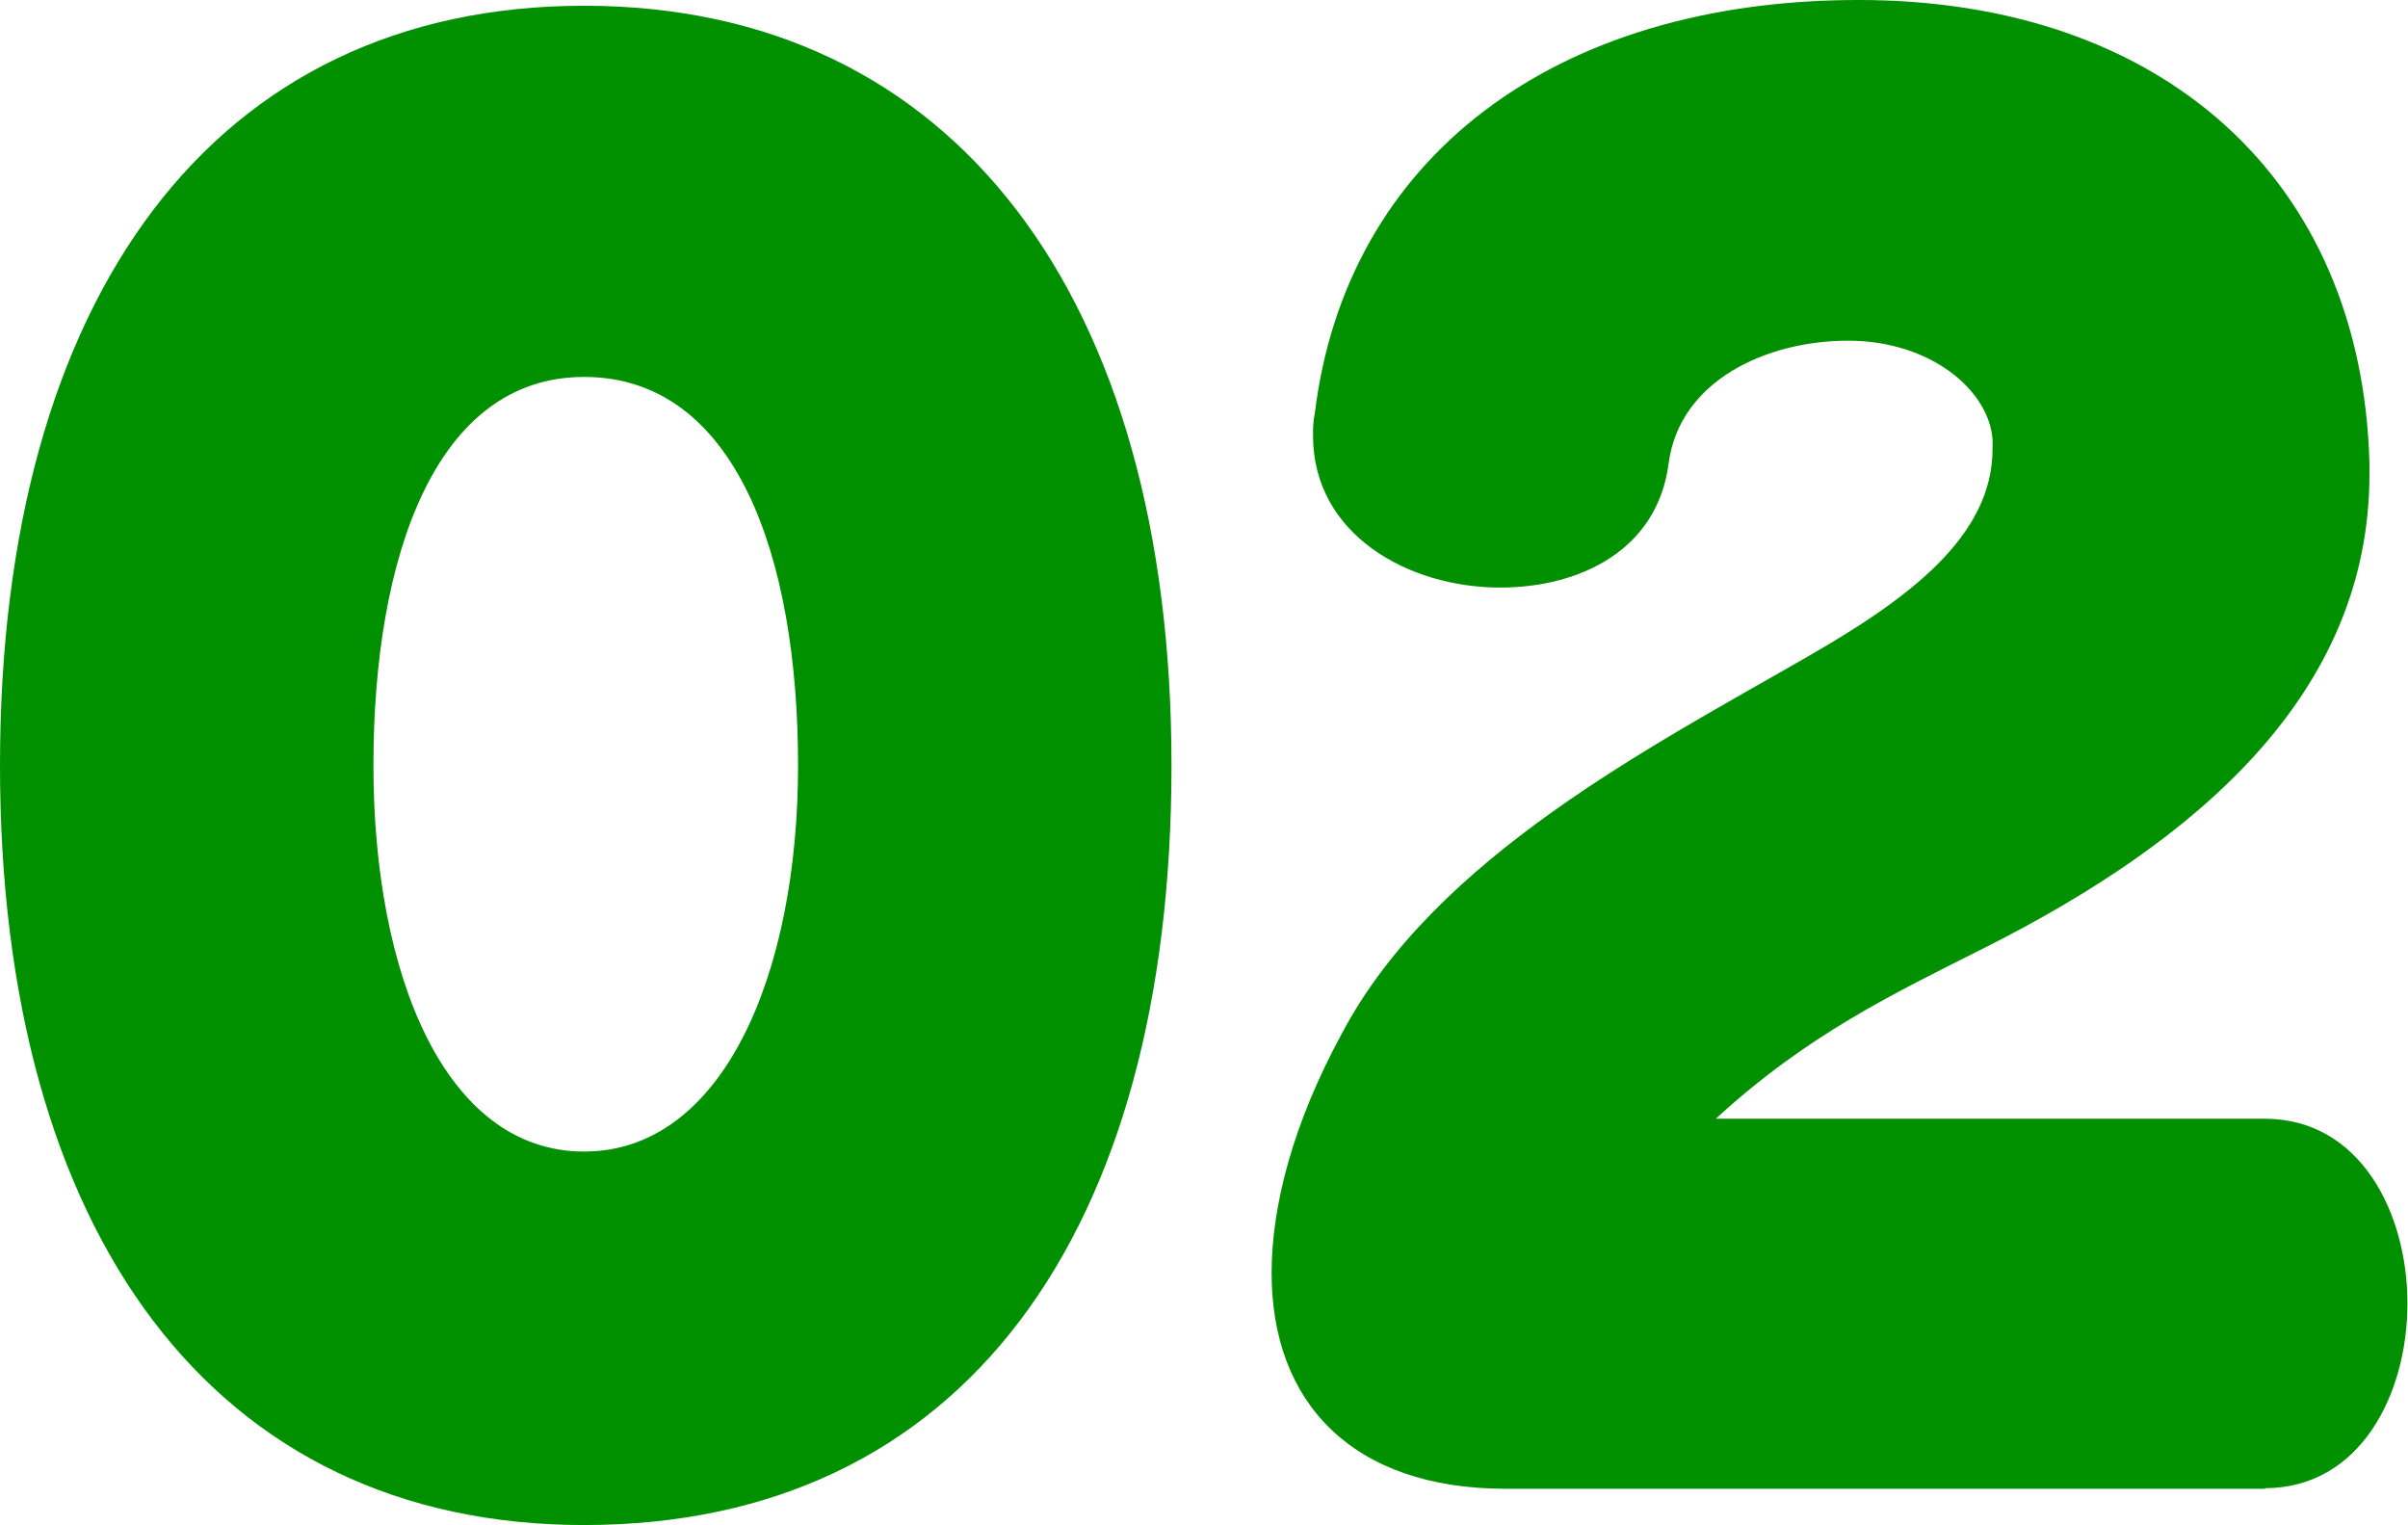
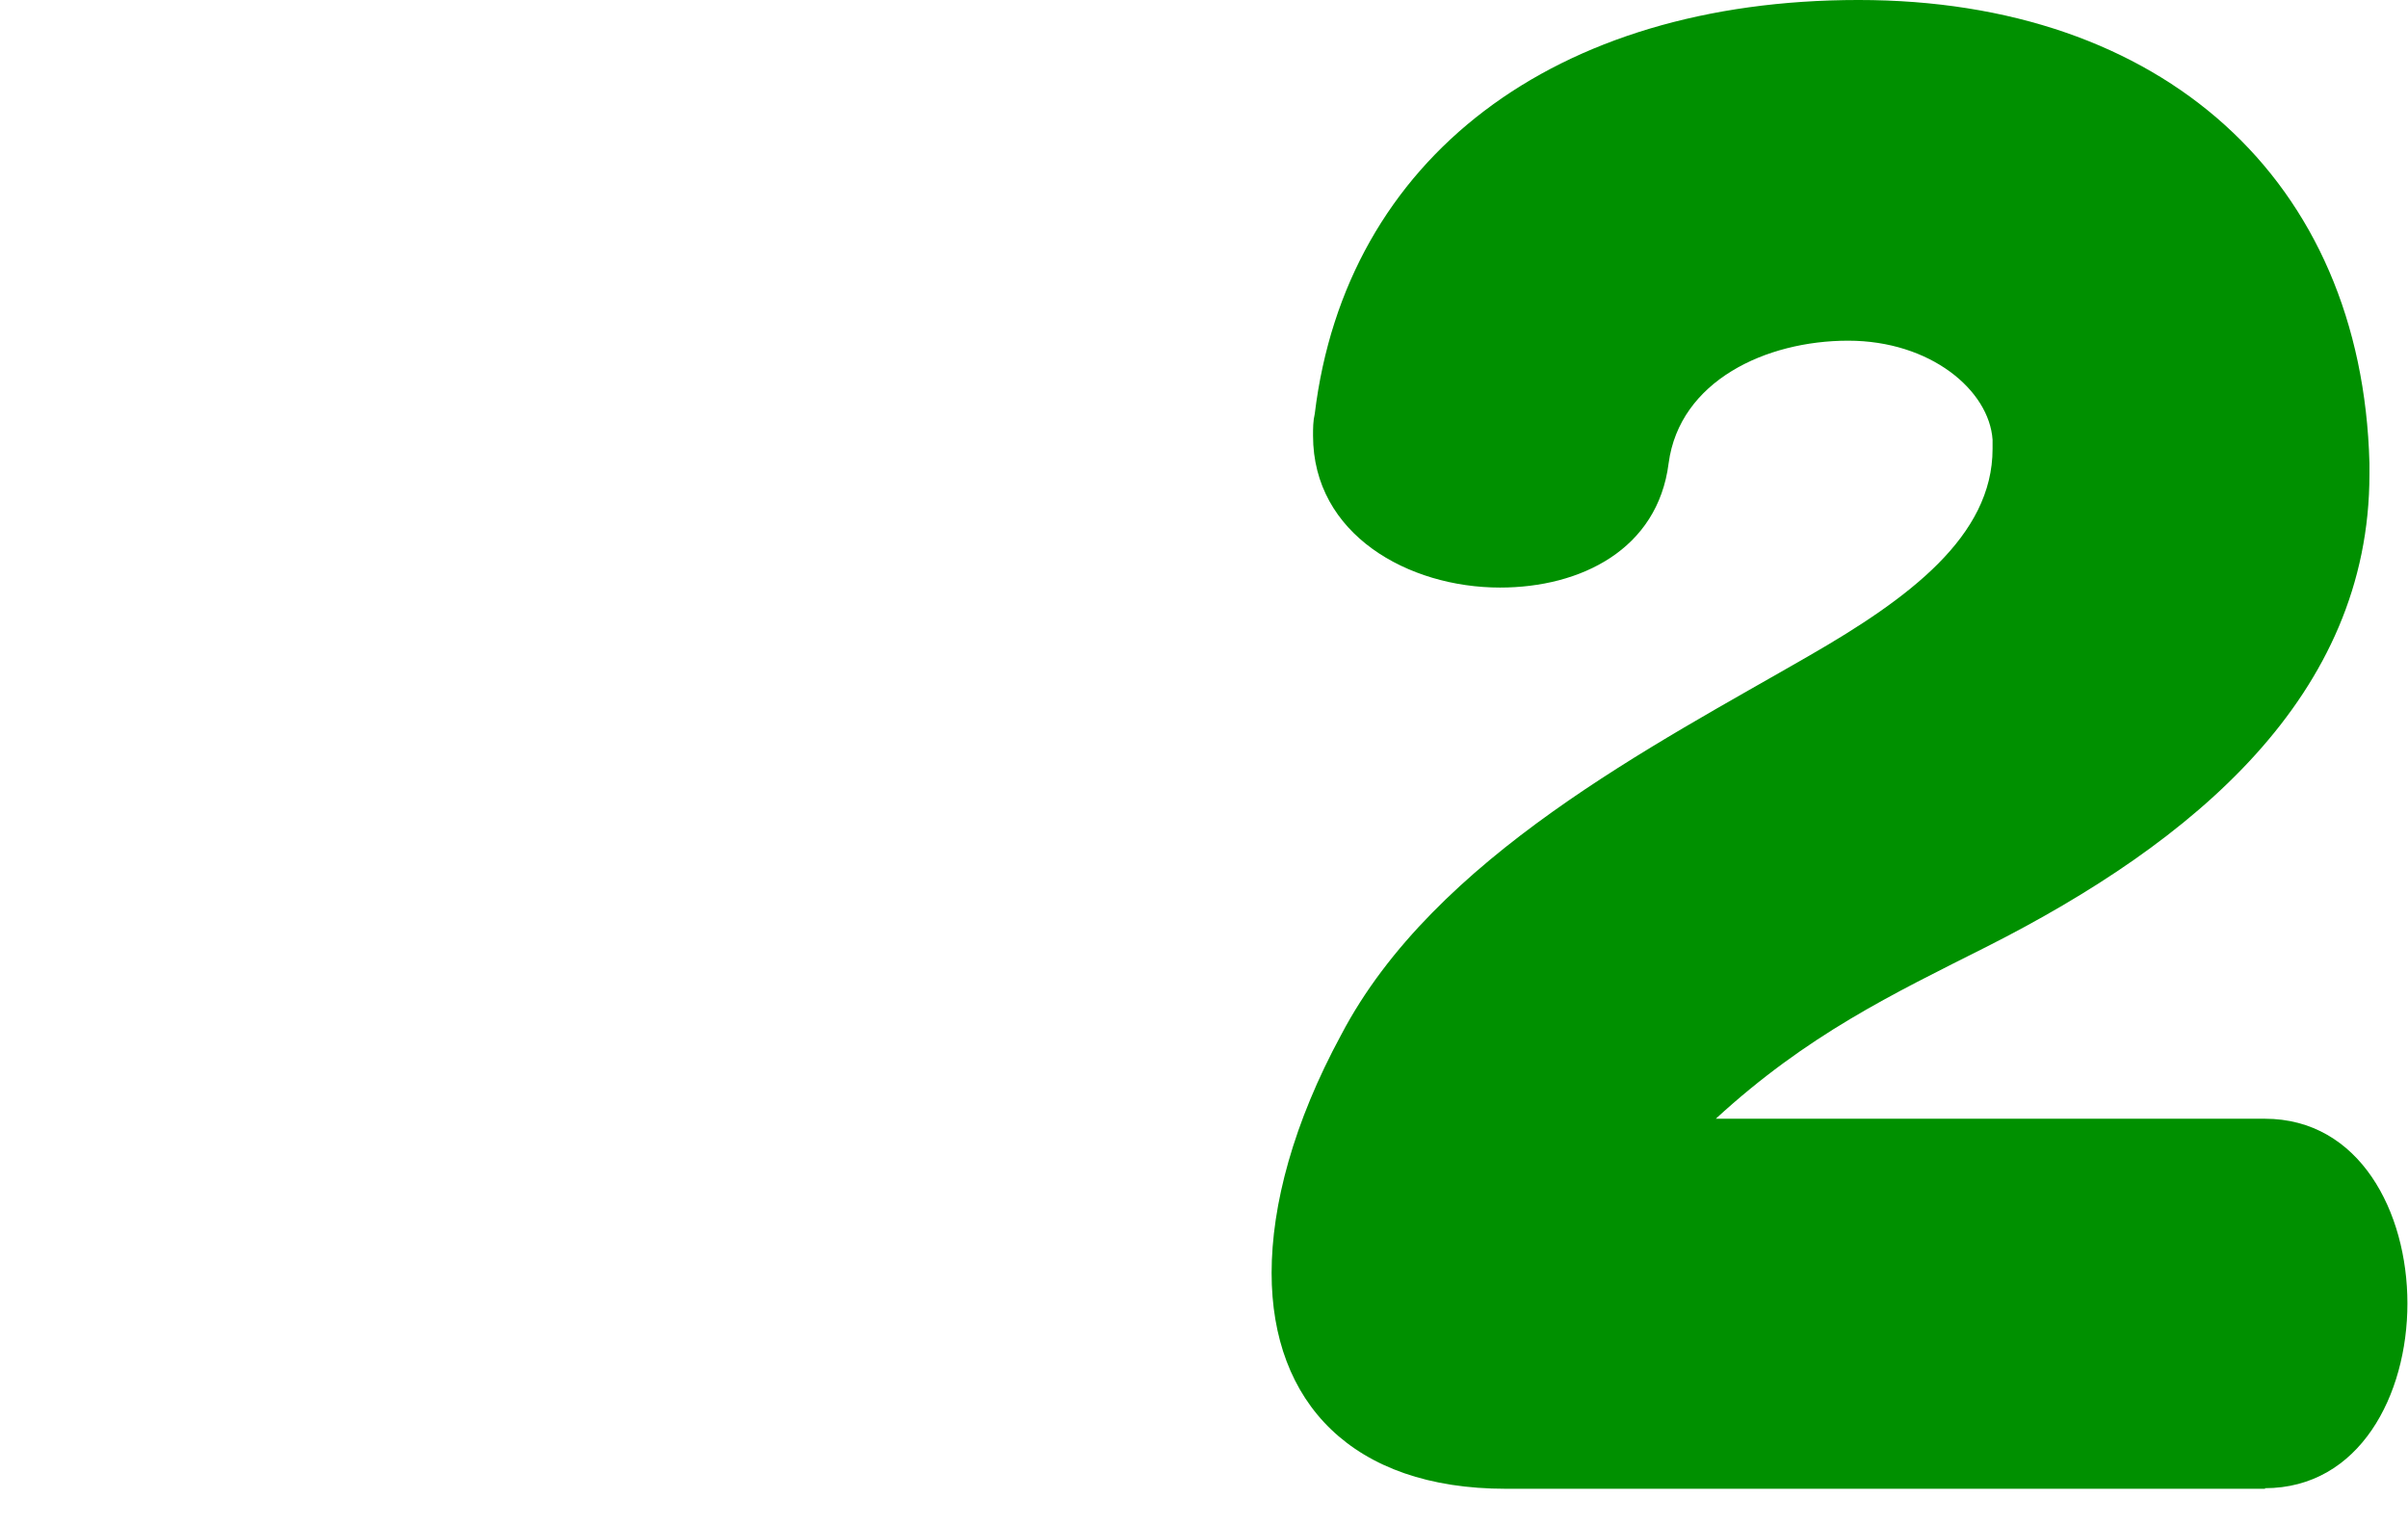
<svg xmlns="http://www.w3.org/2000/svg" viewBox="0 0 41.85 26.5">
  <g fill="#009000">
-     <path d="m10.15 26.5c-6.43 0-10.15-5.06-10.15-13.2s3.72-13.2 10.15-13.2 10.21 5.06 10.21 13.2-3.63 13.2-10.21 13.2zm0-19.95c-2.58 0-3.66 3.12-3.66 6.75s1.24 6.71 3.66 6.71 3.72-3.09 3.72-6.71-1.08-6.75-3.72-6.75z" />
    <path d="m39.37 25.87h-13.2c-2.67 0-4.07-1.5-4.07-3.75 0-1.18.38-2.61 1.21-4.14 1.62-3.09 5.44-5.03 8.14-6.59 1.72-.99 3.18-2.07 3.18-3.59v-.16c-.06-.86-1.08-1.72-2.51-1.72s-2.93.7-3.12 2.13c-.19 1.5-1.53 2.16-2.93 2.16-1.59 0-3.25-.92-3.25-2.64 0-.13 0-.25.03-.38.54-4.45 4.17-7.19 9.45-7.19s8.75 3.12 8.88 8.05v.19c0 3.85-3.05 6.39-6.65 8.21-1.65.83-3.12 1.53-4.71 2.99h9.54c1.65 0 2.48 1.62 2.48 3.21s-.83 3.21-2.48 3.21z" />
  </g>
</svg>